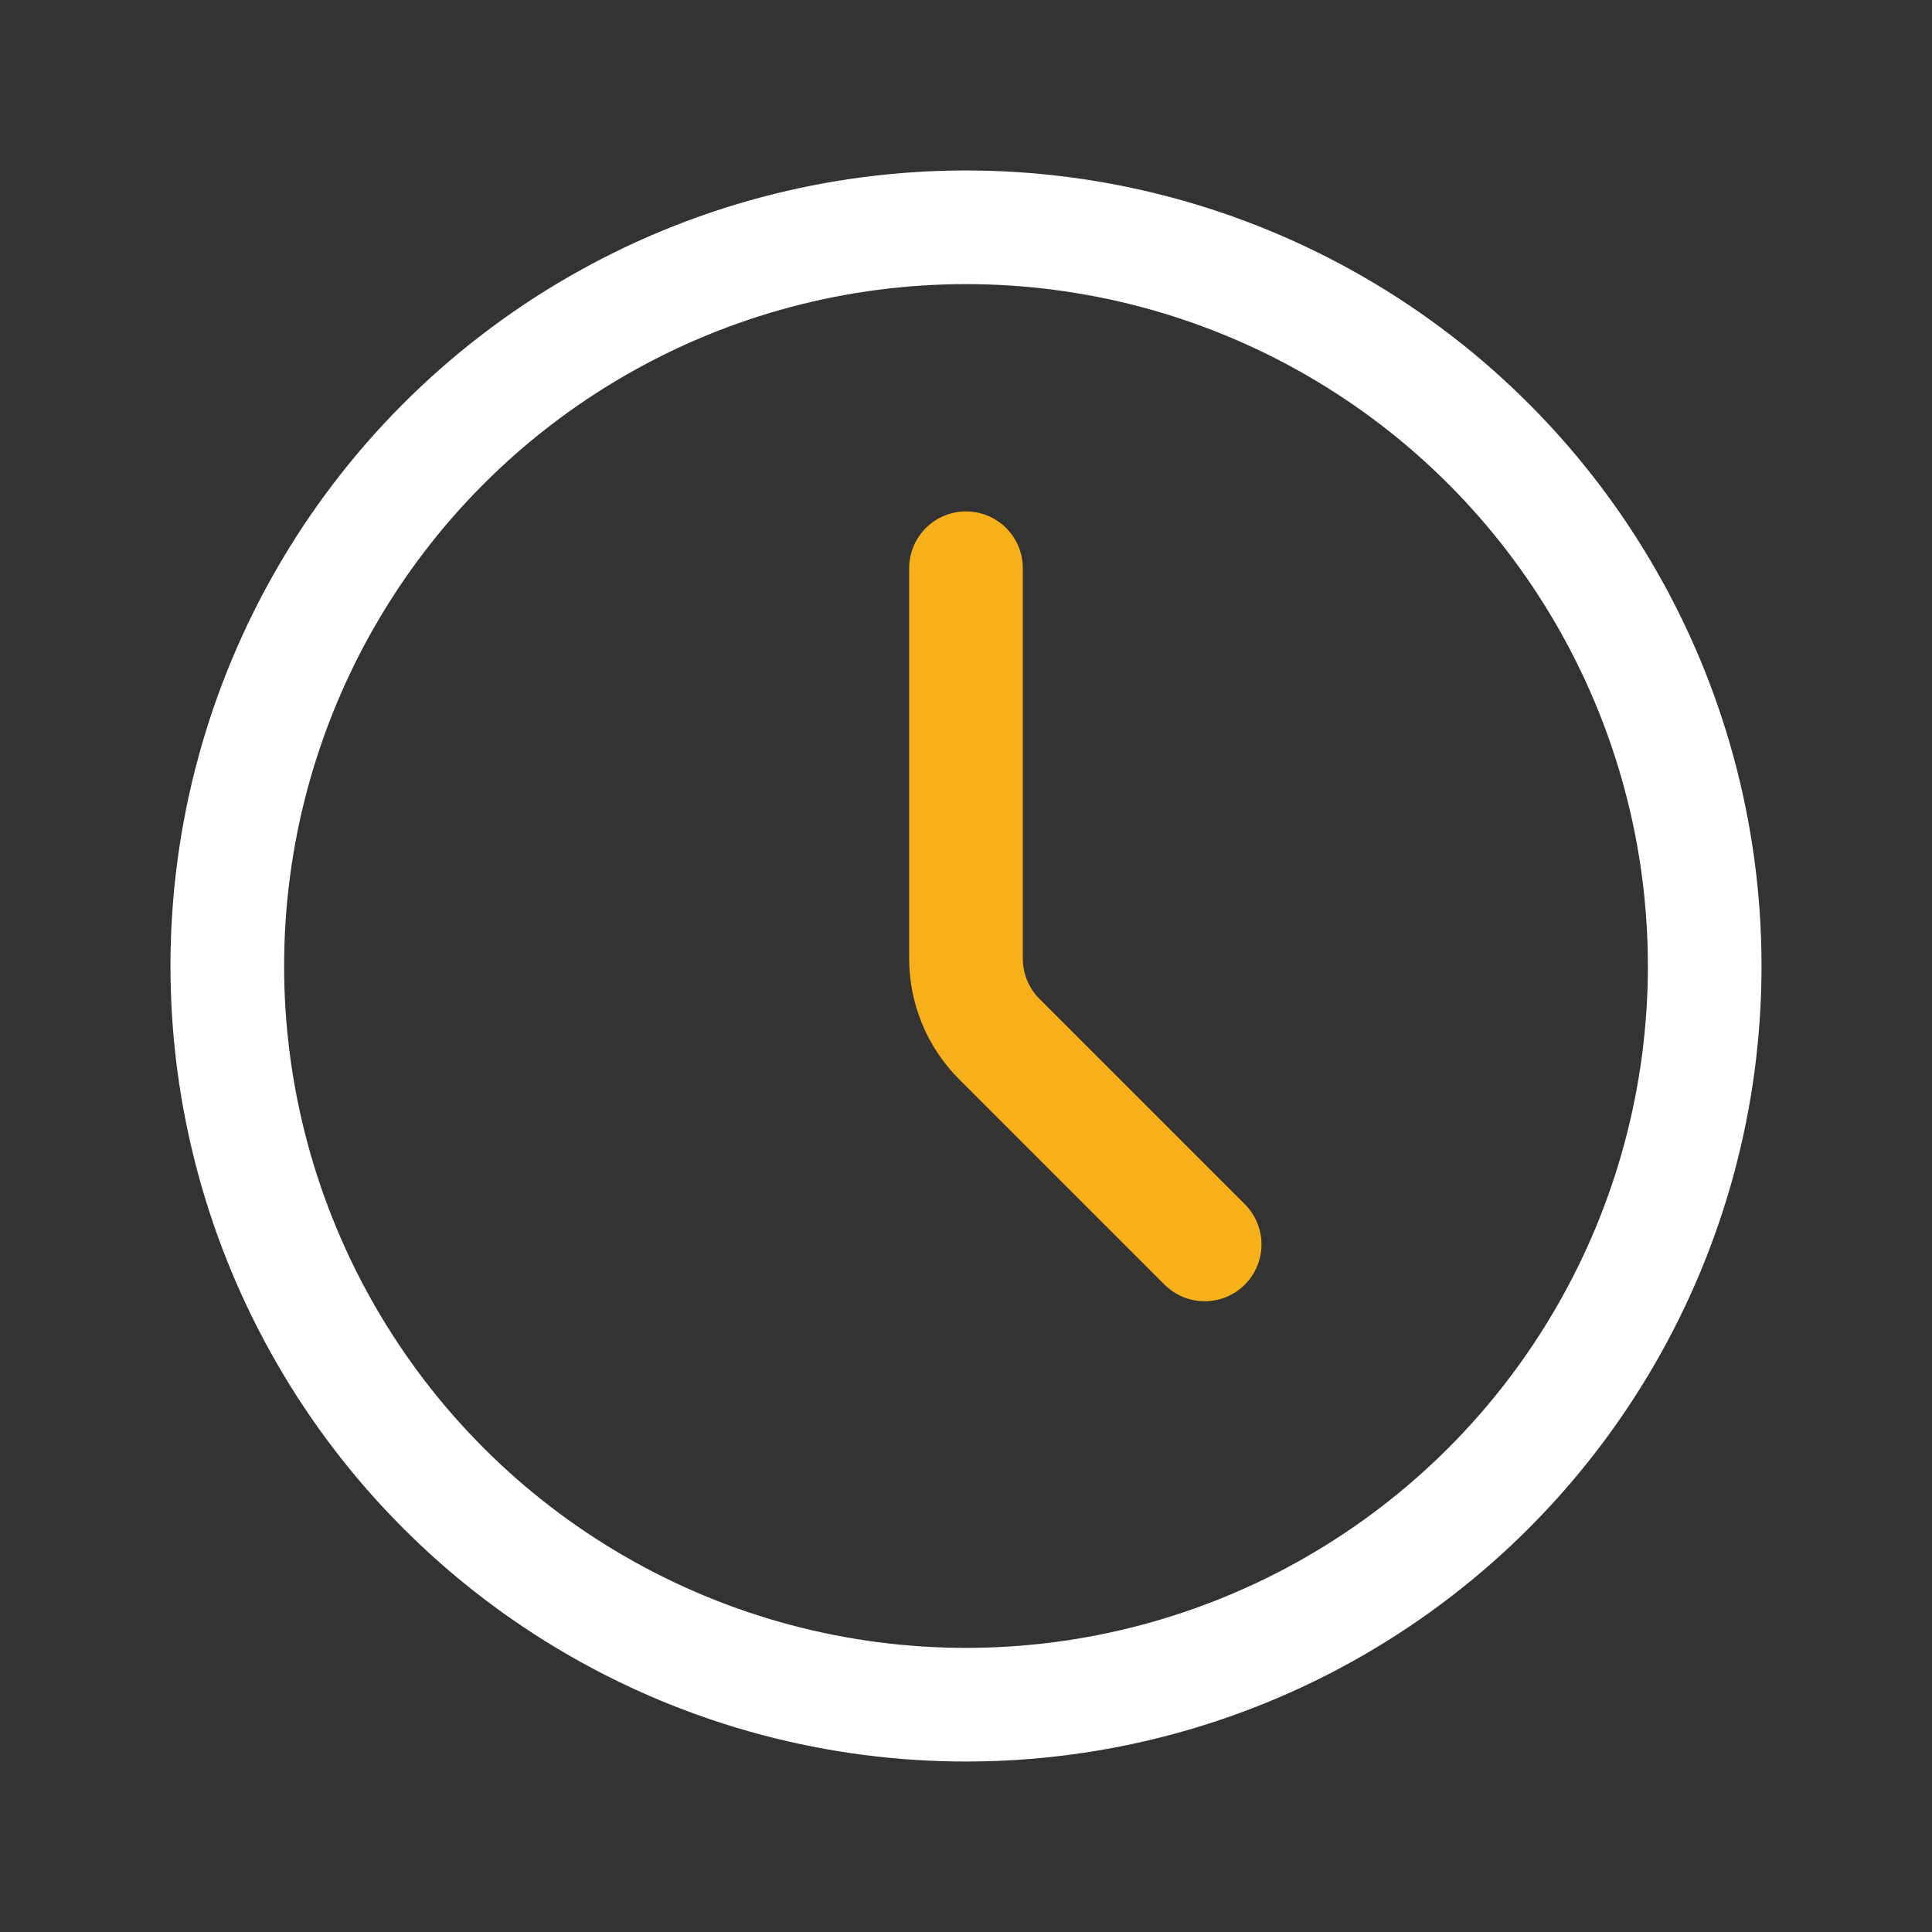
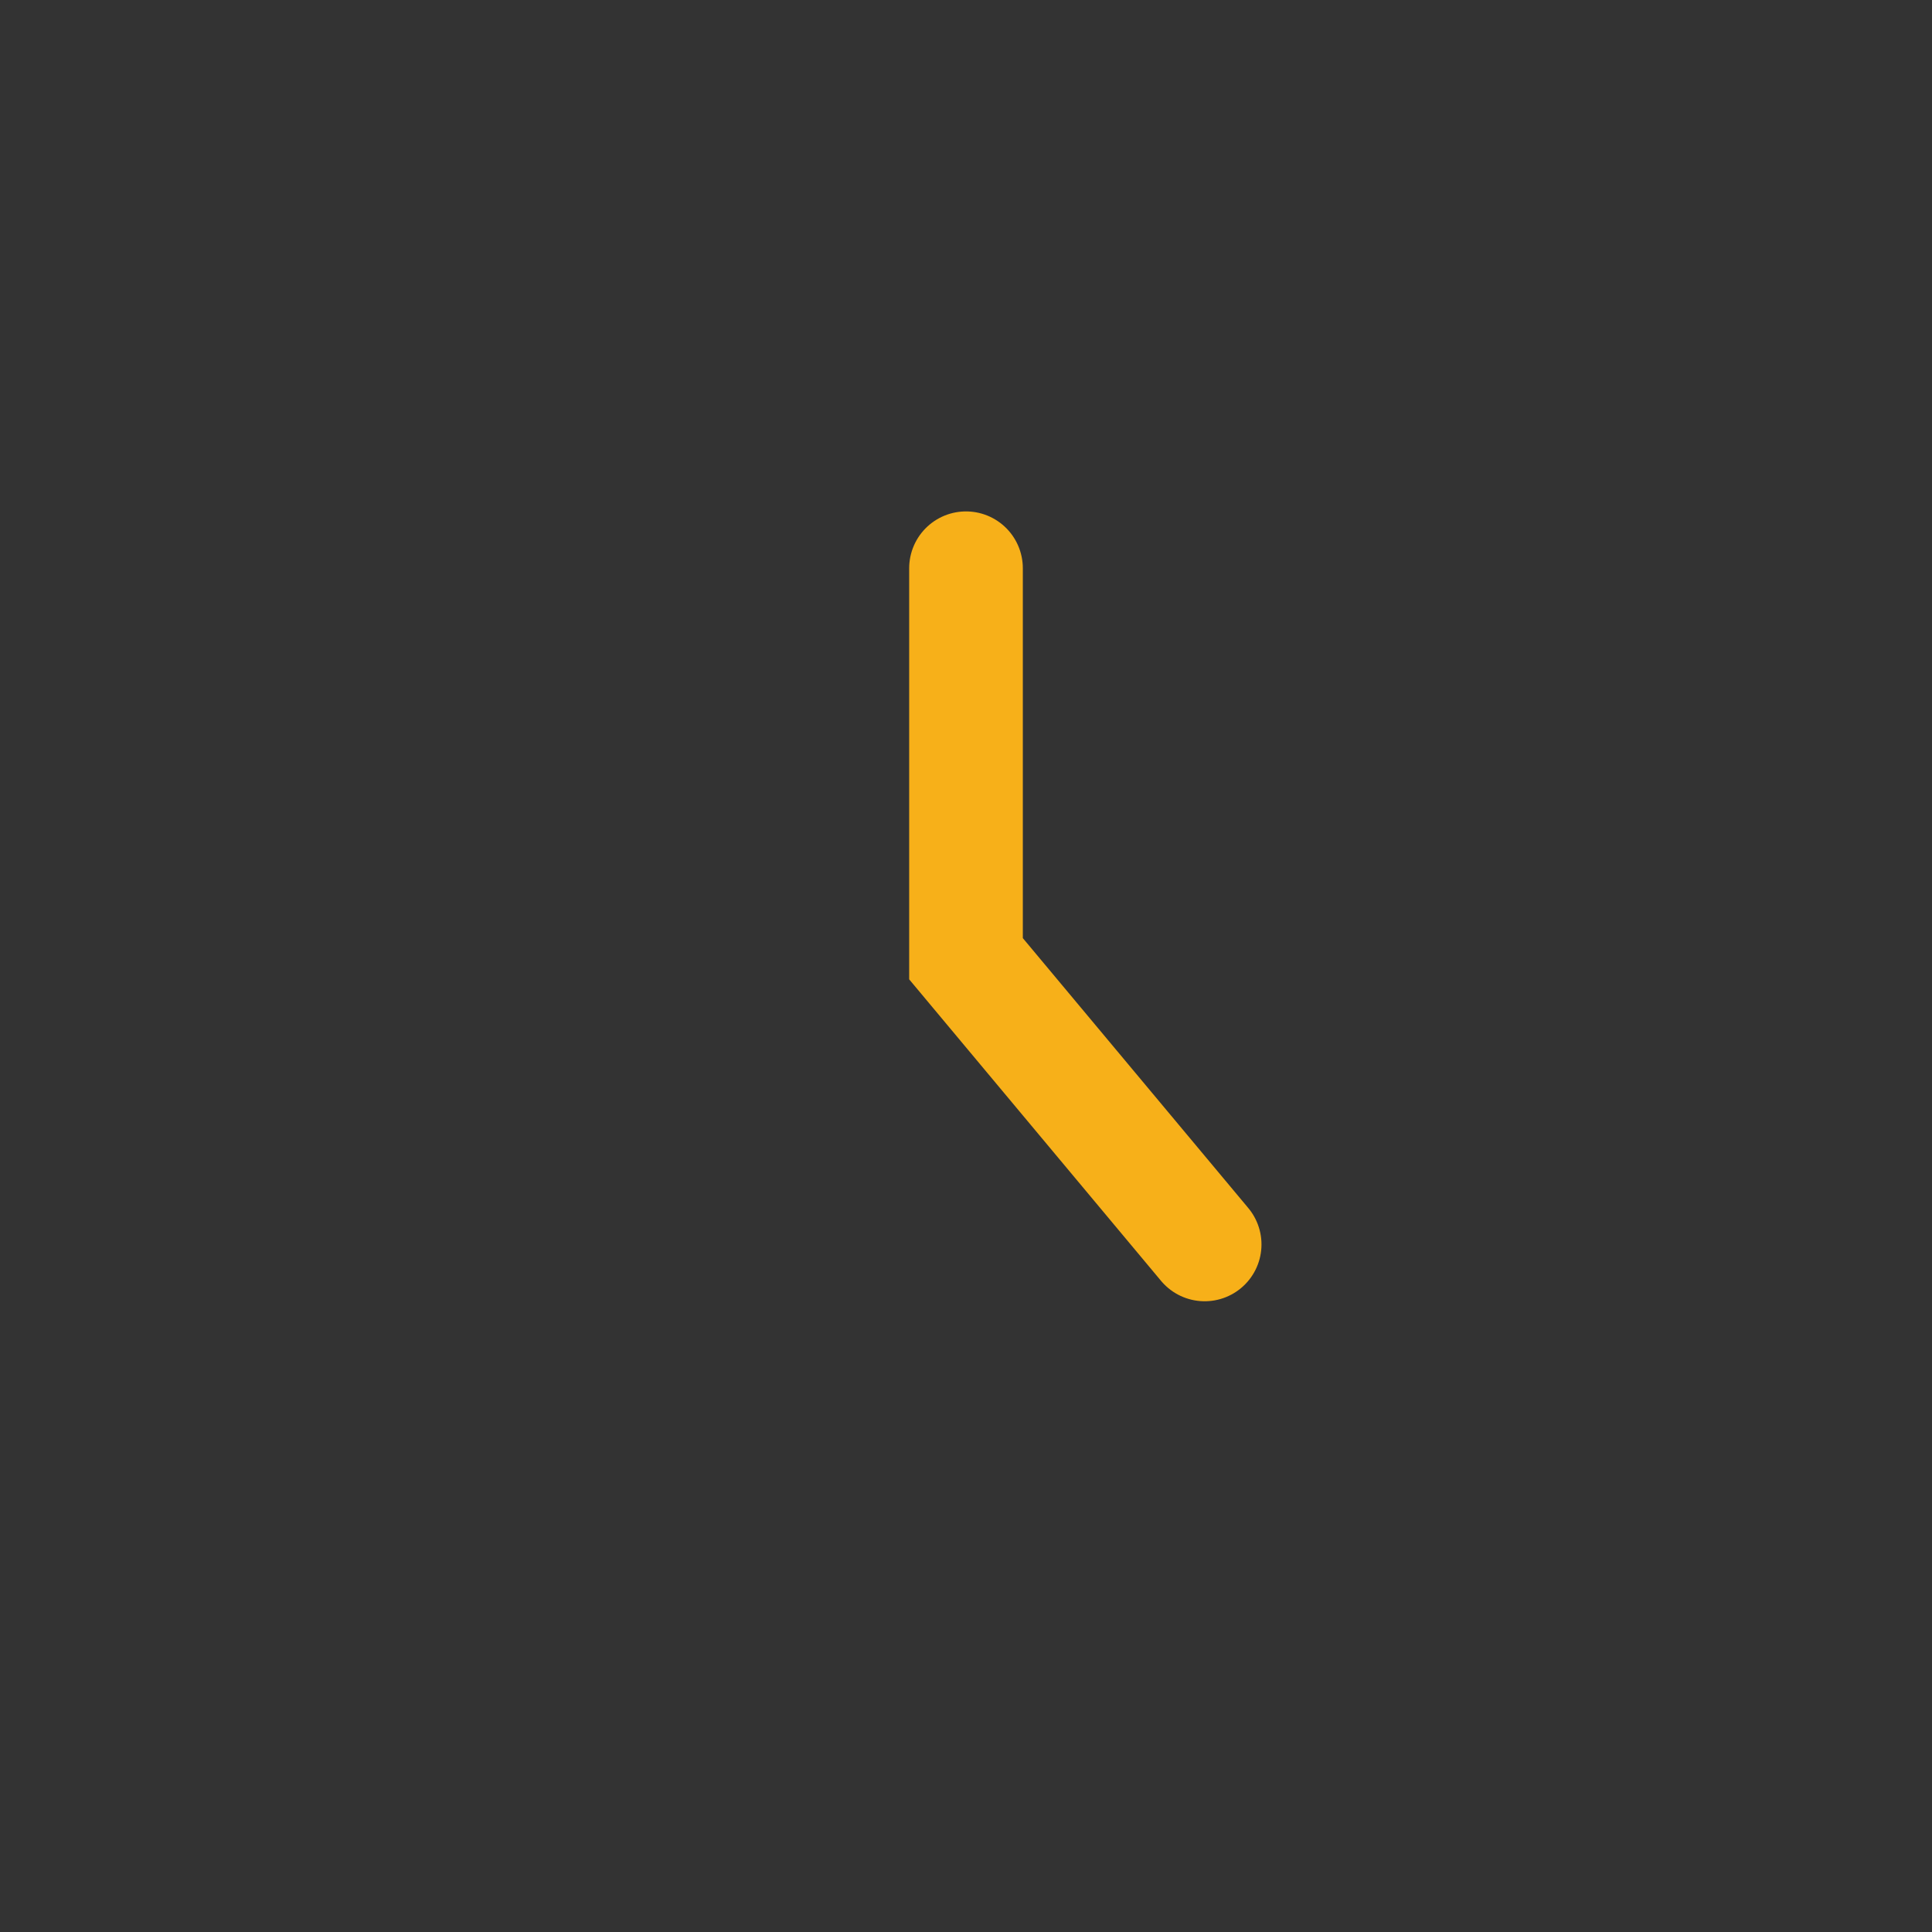
<svg xmlns="http://www.w3.org/2000/svg" width="34" height="34" viewBox="0 0 34 34" fill="none">
  <rect x="0" y="0" width="34" height="34" fill="#333333" stroke="none" />
-   <circle cx="17" cy="17" r="13" stroke="white" stroke-width="2" />
-   <path d="M17 10V16.872C17 17.402 17.211 17.911 17.586 18.286L21.2 21.9" stroke="#F7B019" stroke-width="2" stroke-linecap="round" />
+   <path d="M17 10V16.872L21.2 21.9" stroke="#F7B019" stroke-width="2" stroke-linecap="round" />
</svg>